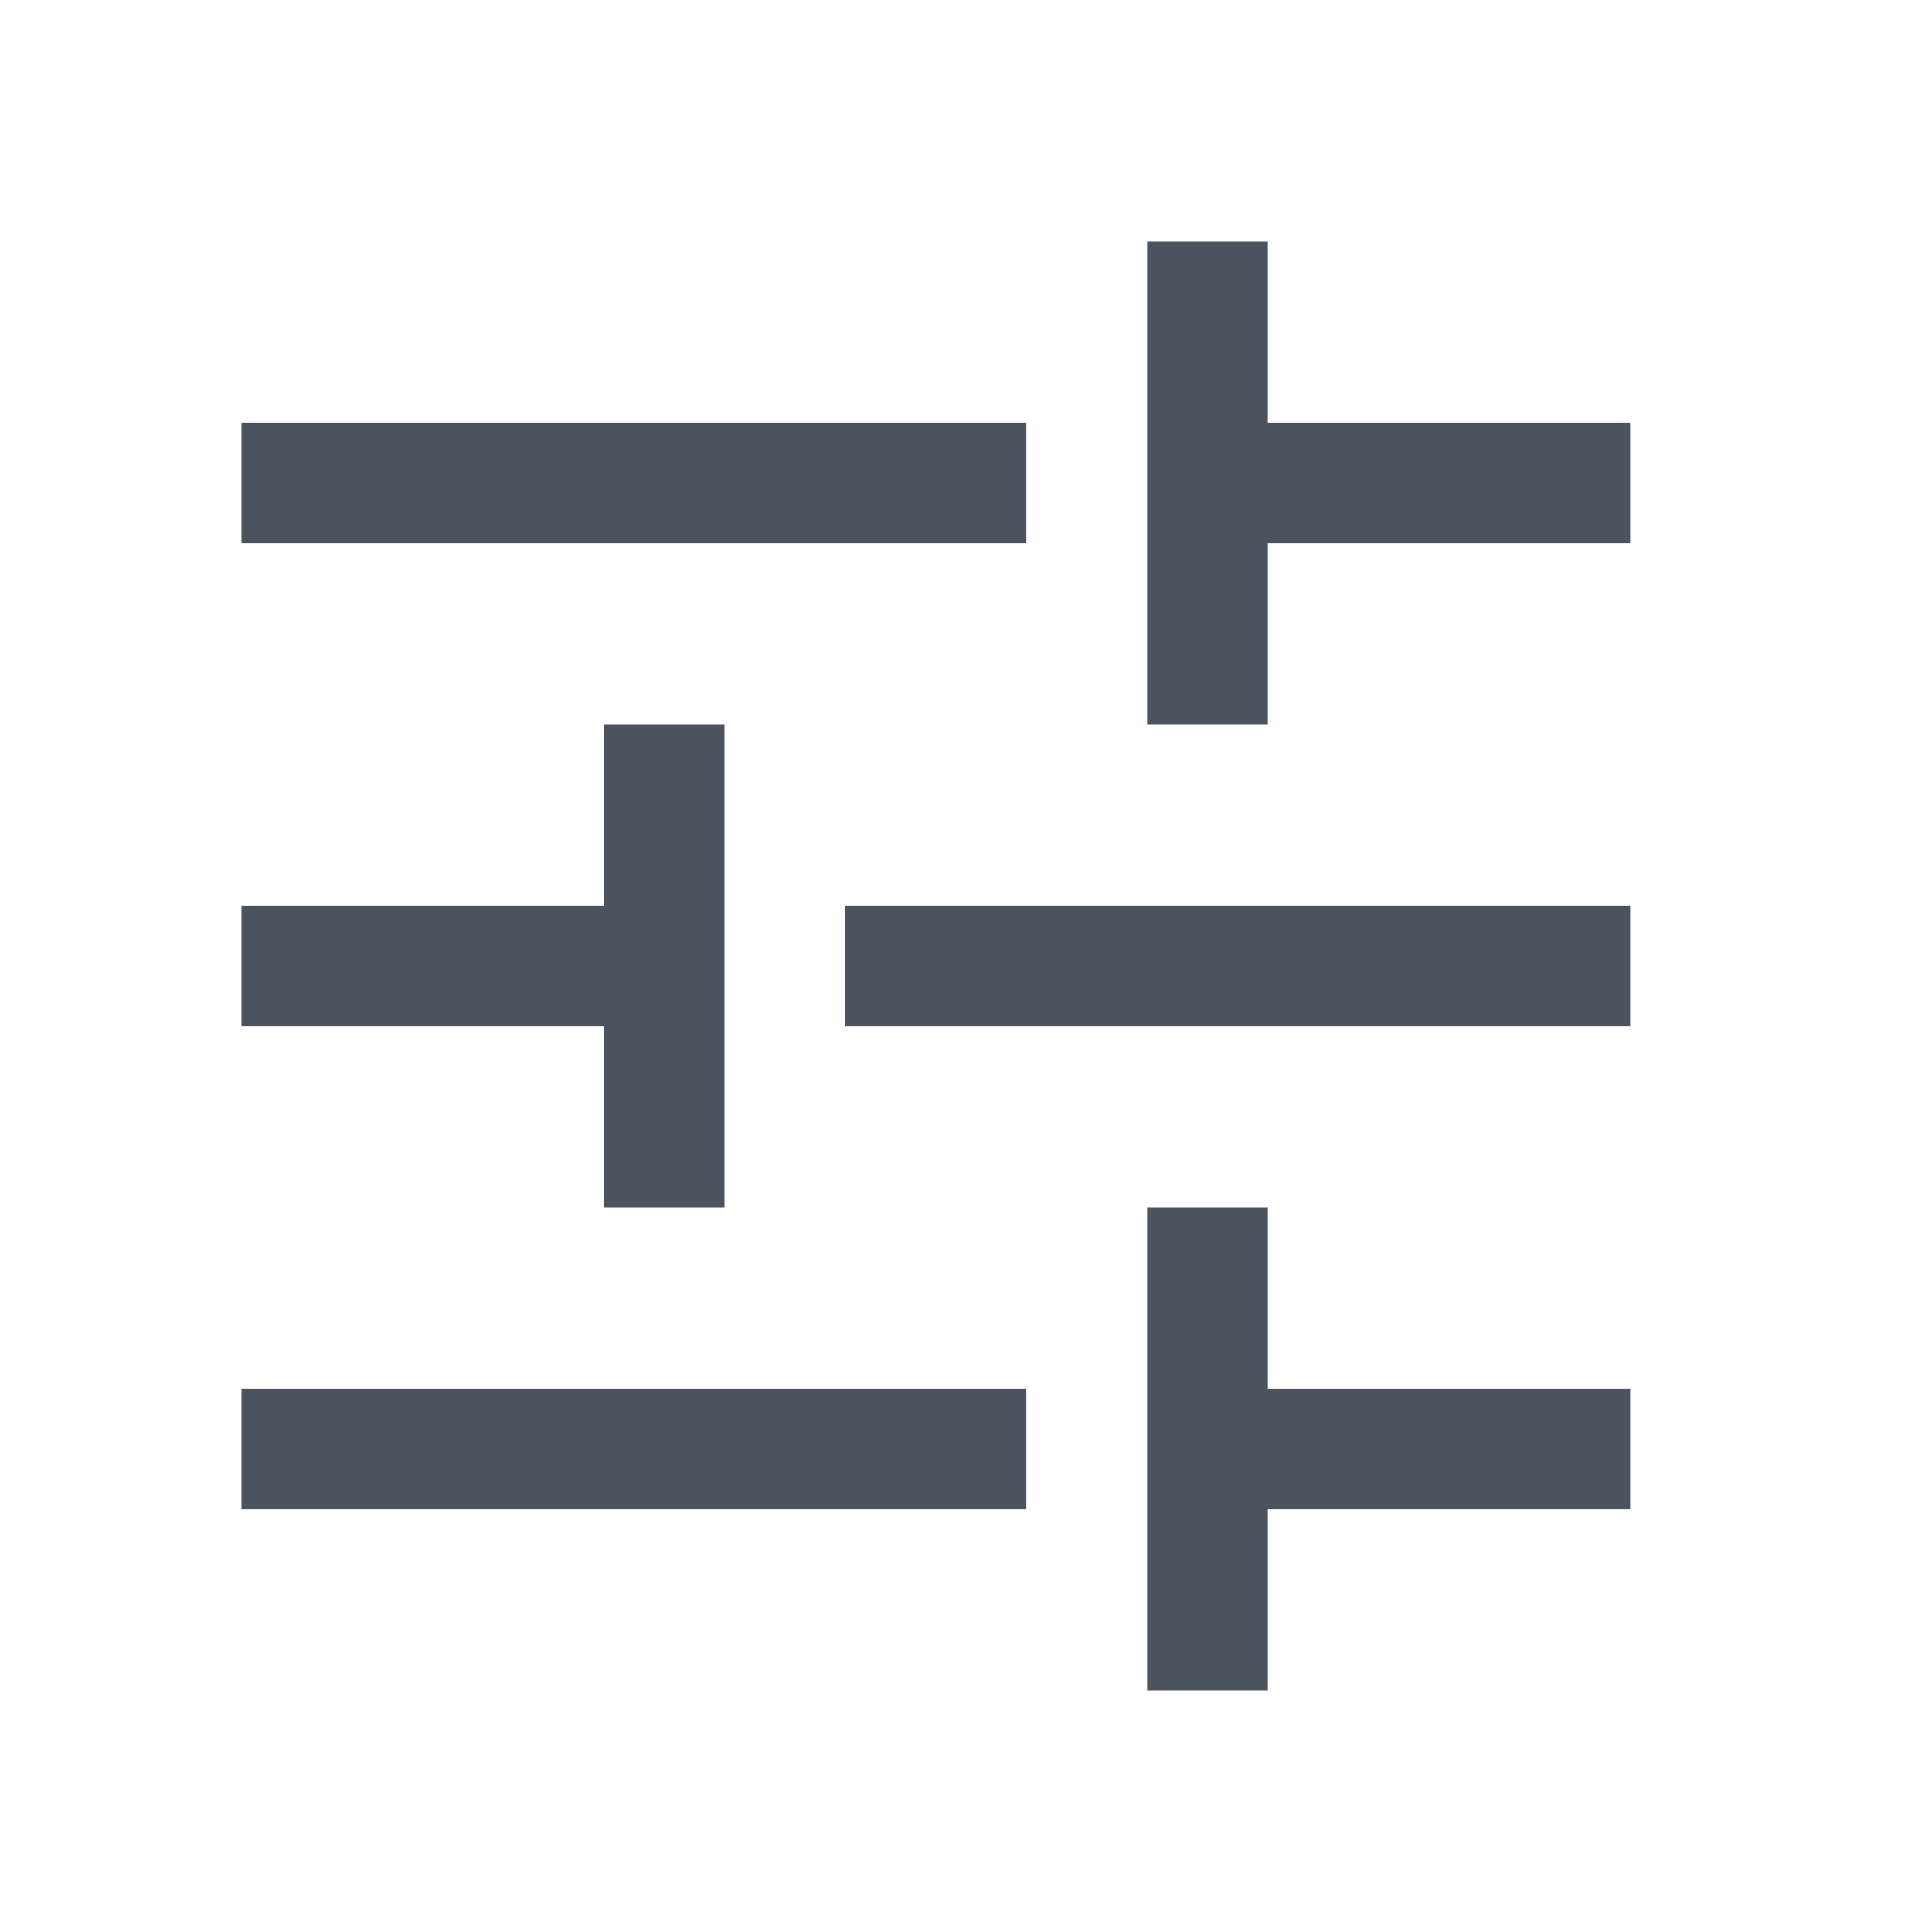
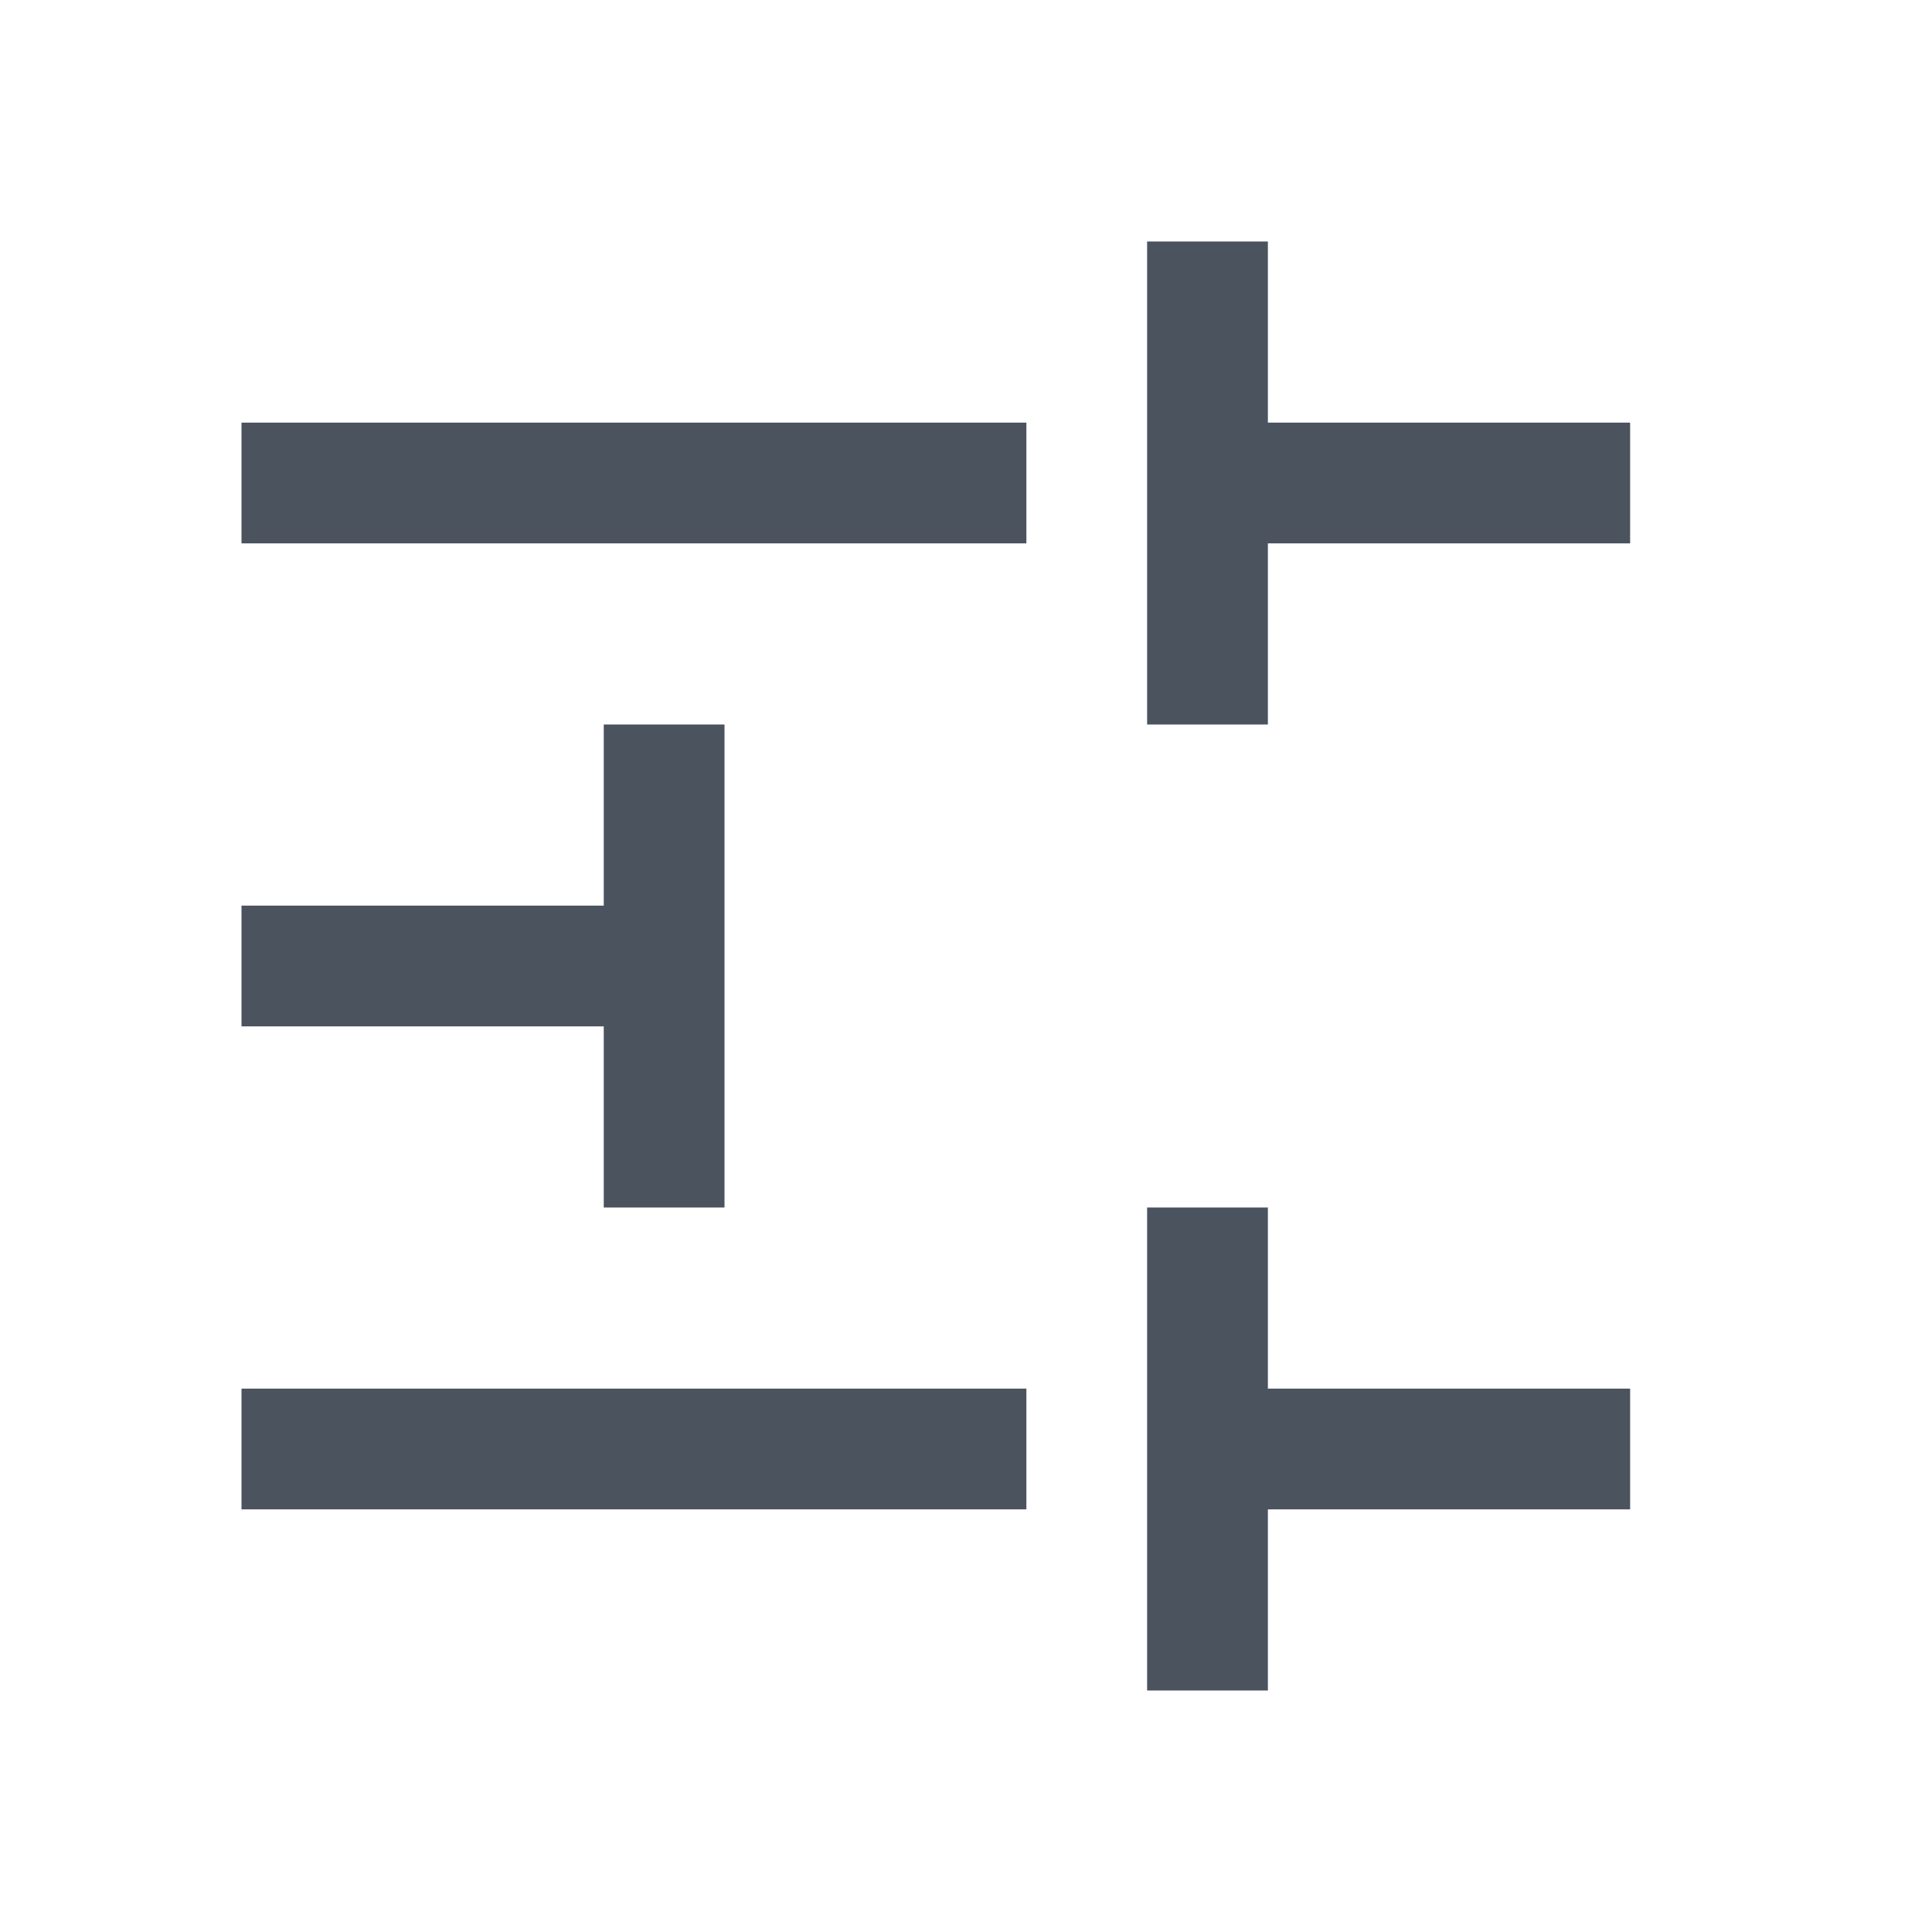
<svg xmlns="http://www.w3.org/2000/svg" width="16" height="16" viewBox="0 0 16 16" fill="none">
-   <path fill-rule="evenodd" clip-rule="evenodd" d="M10.5 2V2.5V3.5H13H13.5V4.5H13H10.5V5.5V6H9.5V5.5V4.5V3.5V2.5V2H10.5ZM2 3.5H2.5H8H8.5V4.5H8H2.5H2V3.5ZM2 11.5H2.5H8H8.5V12.5H8H2.5H2V11.5ZM13 7.5H13.5V8.5H13H7.5H7V7.5H7.5H13ZM10.5 10.5V10H9.5V10.5V11.5V12.5V13.5V14H10.5V13.5V12.5H13H13.5V11.5H13H10.5V10.5ZM5 6V6.5V7.5H2.5H2V8.5H2.5H5V9.5V10H6V9.5L6 8.5V7.5V6.5V6H5Z" fill="#4A535E" />
+   <path fill-rule="evenodd" clip-rule="evenodd" d="M10.5 2V2.5V3.5H13H13.5V4.5H13H10.5V5.5V6H9.5V5.5V4.5V3.5V2.5V2H10.5ZM2 3.5H2.5H8H8.5V4.5H8H2.5H2V3.5ZM2 11.5H2.5H8H8.5V12.5H8H2.5H2V11.5ZM13 7.5H13.5H13H7.5H7V7.5H7.5H13ZM10.5 10.5V10H9.5V10.5V11.5V12.5V13.5V14H10.5V13.5V12.5H13H13.5V11.5H13H10.5V10.5ZM5 6V6.5V7.5H2.5H2V8.5H2.5H5V9.5V10H6V9.5L6 8.5V7.5V6.5V6H5Z" fill="#4A535E" />
</svg>